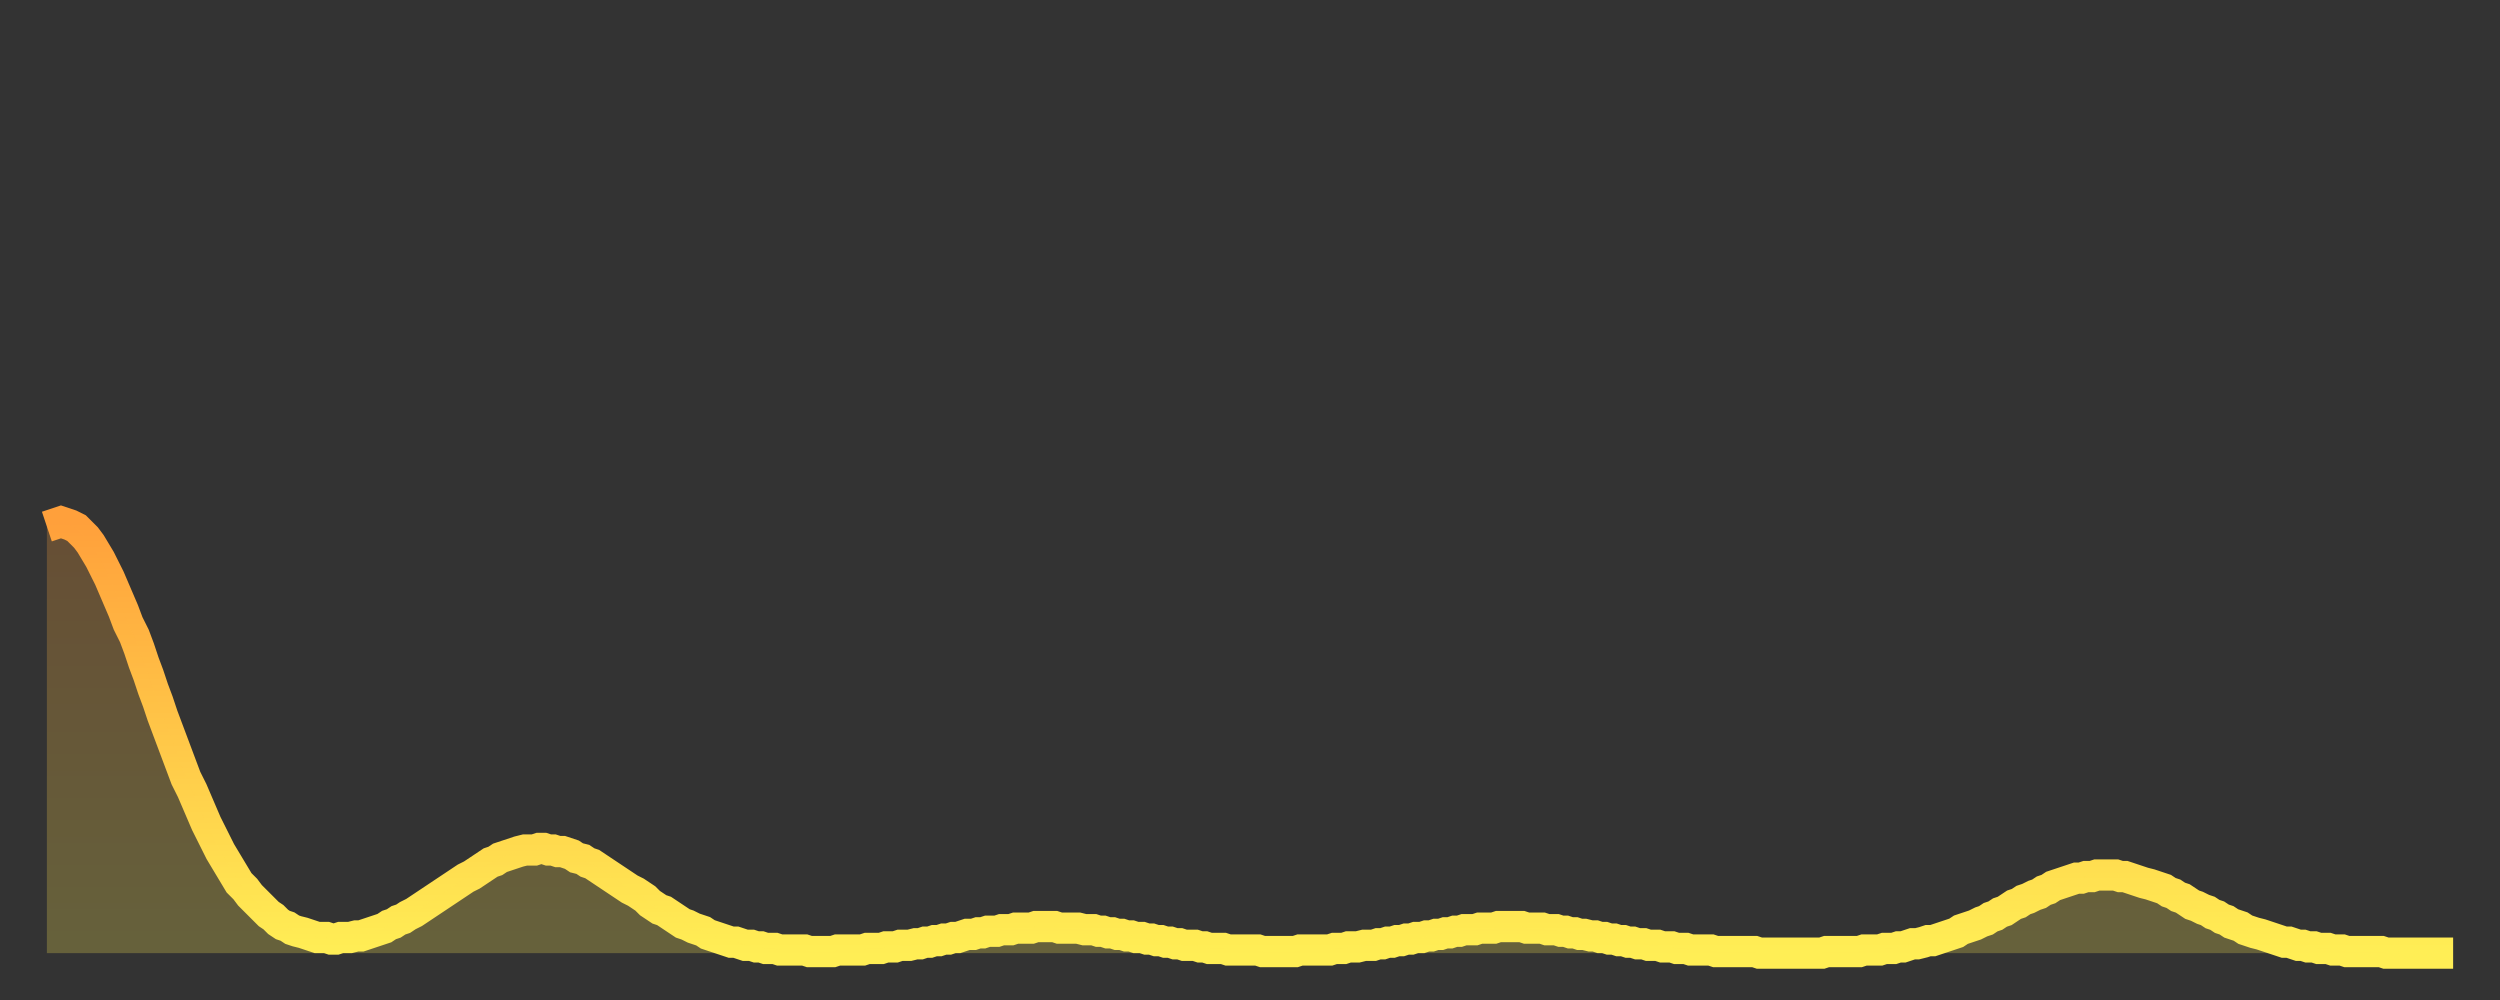
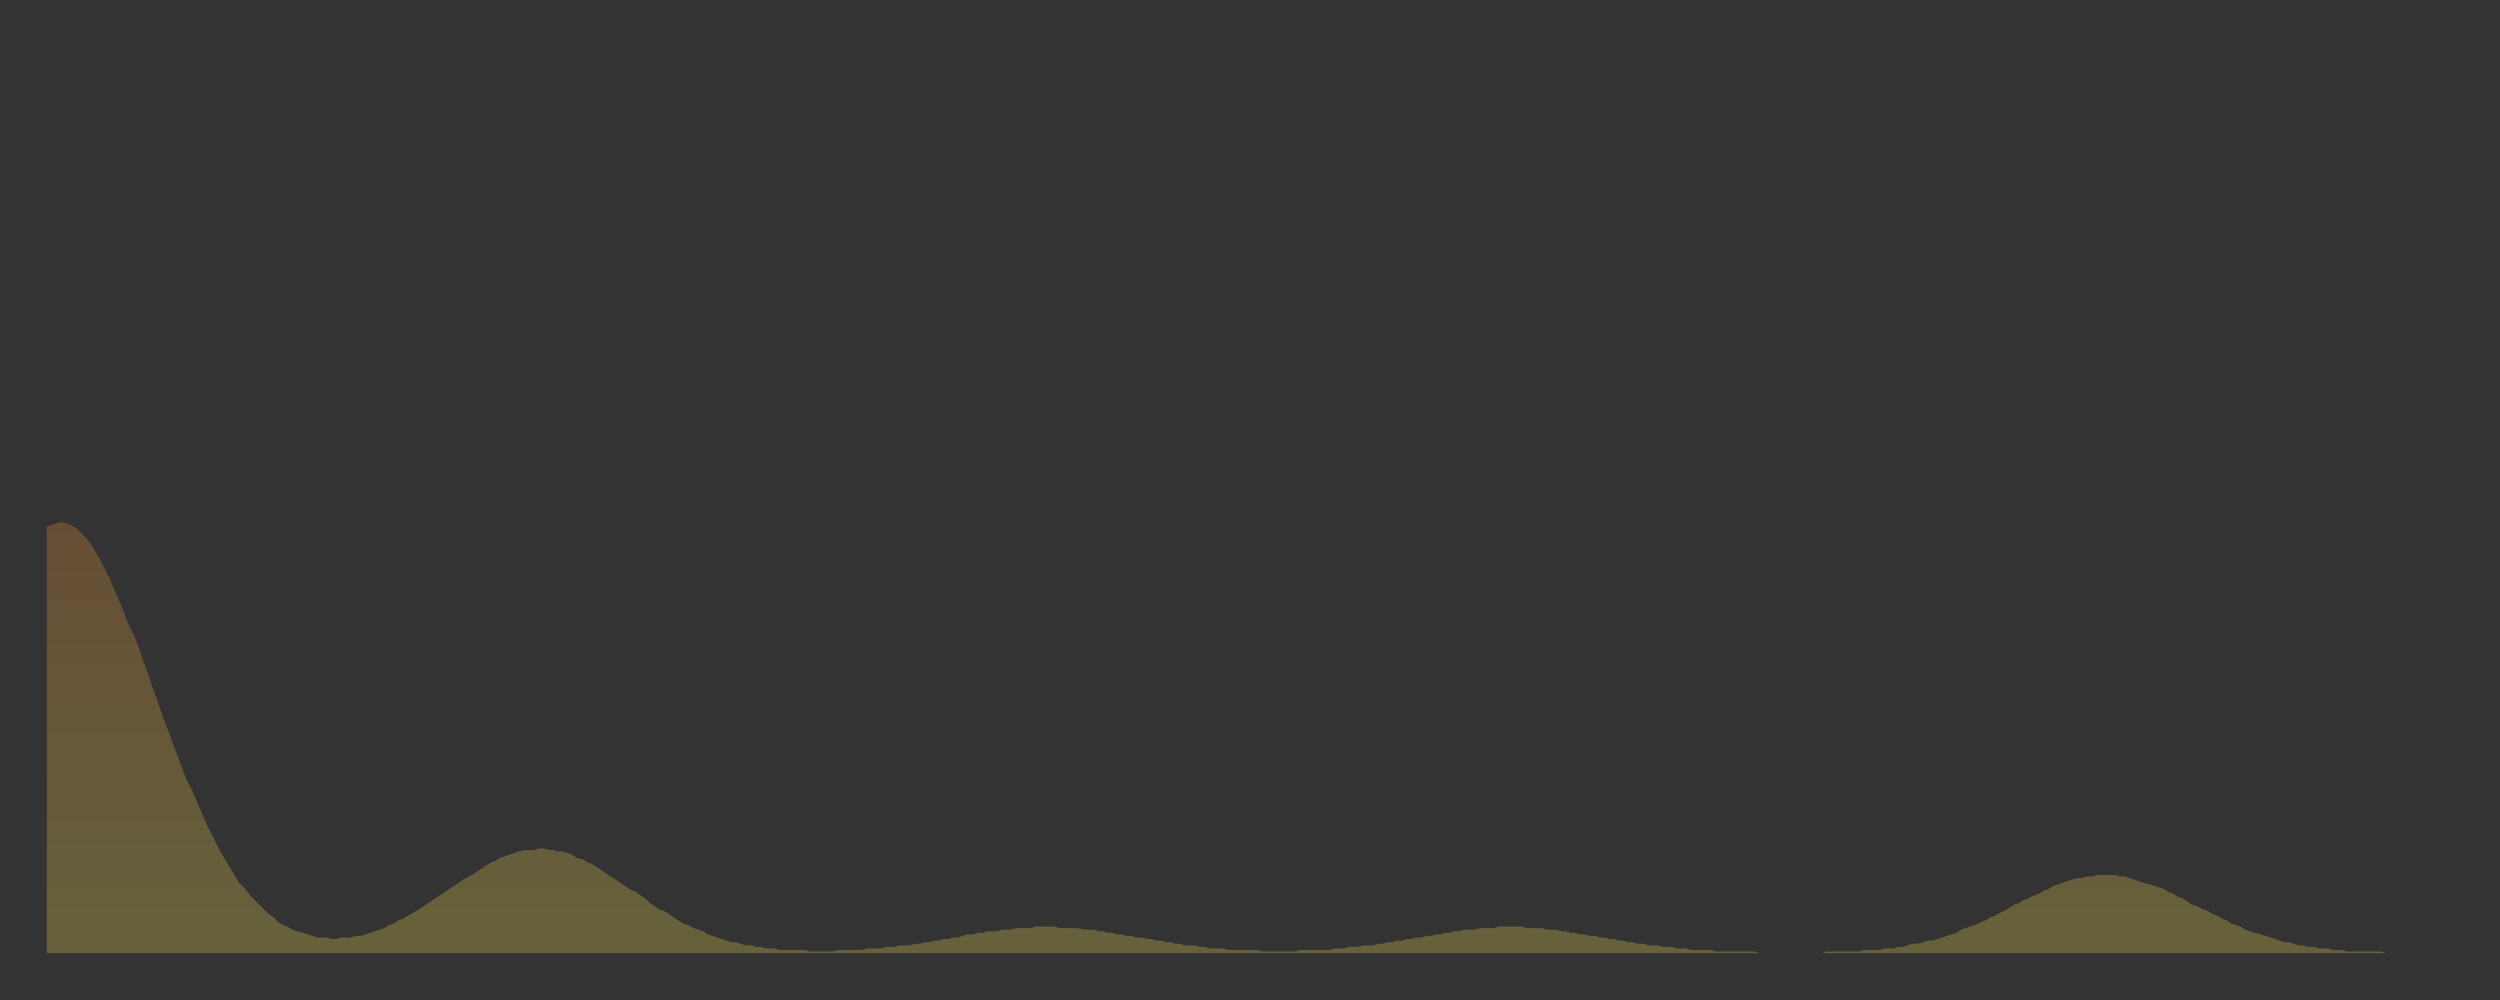
<svg xmlns="http://www.w3.org/2000/svg" baseProfile="full" height="64" version="1.1" width="160">
  <rect width="100%" height="100%" fill="#333333" stroke="none" />
  <defs>
    <linearGradient id="id723338" x1="0" x2="0" y1="0" y2="1">
      <stop offset="0%" stop-color="#ffa03b" />
      <stop offset="50%" stop-color="#ffc748" />
      <stop offset="100%" stop-color="#ffee55" />
    </linearGradient>
  </defs>
  <g transform="translate(3,3)">
    <g>
-       <path d="M 0.0 30.7 0.3 30.6 0.6 30.5 0.9 30.4 1.2 30.5 1.5 30.6 1.9 30.8 2.2 31.1 2.5 31.4 2.8 31.8 3.1 32.3 3.4 32.8 3.7 33.4 4.0 34.0 4.3 34.7 4.6 35.4 4.9 36.1 5.2 36.9 5.6 37.7 5.9 38.5 6.2 39.4 6.5 40.2 6.8 41.1 7.1 41.9 7.4 42.8 7.7 43.6 8.0 44.4 8.3 45.2 8.6 46.0 8.9 46.8 9.3 47.6 9.6 48.3 9.9 49.0 10.2 49.7 10.5 50.3 10.8 50.9 11.1 51.5 11.4 52.0 11.7 52.5 12.0 53.0 12.3 53.5 12.7 53.9 13.0 54.3 13.3 54.6 13.6 54.9 13.9 55.2 14.2 55.5 14.5 55.7 14.8 56.0 15.1 56.2 15.4 56.3 15.7 56.5 16.0 56.6 16.4 56.7 16.7 56.8 17.0 56.9 17.3 57.0 17.6 57.0 17.9 57.0 18.2 57.1 18.5 57.1 18.8 57.0 19.1 57.0 19.4 57.0 19.8 56.9 20.1 56.9 20.4 56.8 20.7 56.7 21.0 56.6 21.3 56.5 21.6 56.4 21.9 56.2 22.2 56.1 22.5 55.9 22.8 55.8 23.1 55.6 23.5 55.4 23.8 55.2 24.1 55.0 24.4 54.8 24.7 54.6 25.0 54.4 25.3 54.2 25.6 54.0 25.9 53.8 26.2 53.6 26.5 53.4 26.8 53.2 27.2 53.0 27.5 52.8 27.8 52.6 28.1 52.4 28.4 52.2 28.7 52.1 29.0 51.9 29.3 51.8 29.6 51.7 29.9 51.6 30.2 51.5 30.6 51.4 30.9 51.4 31.2 51.4 31.5 51.3 31.8 51.3 32.1 51.4 32.4 51.4 32.7 51.5 33.0 51.5 33.3 51.6 33.6 51.7 33.9 51.9 34.3 52.0 34.6 52.2 34.9 52.3 35.2 52.5 35.5 52.7 35.8 52.9 36.1 53.1 36.4 53.3 36.7 53.5 37.0 53.7 37.3 53.9 37.7 54.1 38.0 54.3 38.3 54.5 38.6 54.8 38.9 55.0 39.2 55.2 39.5 55.3 39.8 55.5 40.1 55.7 40.4 55.9 40.7 56.1 41.0 56.2 41.4 56.4 41.7 56.5 42.0 56.6 42.3 56.8 42.6 56.9 42.9 57.0 43.2 57.1 43.5 57.2 43.8 57.3 44.1 57.3 44.4 57.4 44.7 57.5 45.1 57.5 45.4 57.6 45.7 57.6 46.0 57.7 46.3 57.7 46.6 57.7 46.9 57.8 47.2 57.8 47.5 57.8 47.8 57.8 48.1 57.8 48.5 57.8 48.8 57.9 49.1 57.9 49.4 57.9 49.7 57.9 50.0 57.9 50.3 57.9 50.6 57.8 50.9 57.8 51.2 57.8 51.5 57.8 51.8 57.8 52.2 57.8 52.5 57.7 52.8 57.7 53.1 57.7 53.4 57.7 53.7 57.6 54.0 57.6 54.3 57.6 54.6 57.5 54.9 57.5 55.2 57.5 55.6 57.4 55.9 57.4 56.2 57.3 56.5 57.3 56.8 57.2 57.1 57.2 57.4 57.1 57.7 57.1 58.0 57.0 58.3 57.0 58.6 56.9 58.9 56.8 59.3 56.8 59.6 56.7 59.9 56.7 60.2 56.6 60.5 56.6 60.8 56.6 61.1 56.5 61.4 56.5 61.7 56.5 62.0 56.4 62.3 56.4 62.6 56.4 63.0 56.4 63.3 56.3 63.6 56.3 63.9 56.3 64.2 56.3 64.5 56.3 64.8 56.4 65.1 56.4 65.4 56.4 65.7 56.4 66.0 56.4 66.4 56.5 66.7 56.5 67.0 56.5 67.3 56.6 67.6 56.6 67.9 56.7 68.2 56.7 68.5 56.8 68.8 56.8 69.1 56.9 69.4 56.9 69.7 57.0 70.1 57.0 70.4 57.1 70.7 57.1 71.0 57.2 71.3 57.2 71.6 57.3 71.9 57.3 72.2 57.4 72.5 57.4 72.8 57.5 73.1 57.5 73.5 57.5 73.8 57.6 74.1 57.6 74.4 57.7 74.7 57.7 75.0 57.7 75.3 57.7 75.6 57.8 75.9 57.8 76.2 57.8 76.5 57.8 76.8 57.8 77.2 57.8 77.5 57.8 77.8 57.9 78.1 57.9 78.4 57.9 78.7 57.9 79.0 57.9 79.3 57.9 79.6 57.9 79.9 57.9 80.2 57.8 80.5 57.8 80.9 57.8 81.2 57.8 81.5 57.8 81.8 57.8 82.1 57.8 82.4 57.7 82.7 57.7 83.0 57.7 83.3 57.6 83.6 57.6 83.9 57.6 84.3 57.5 84.6 57.5 84.9 57.5 85.2 57.4 85.5 57.4 85.8 57.3 86.1 57.3 86.4 57.2 86.7 57.2 87.0 57.1 87.3 57.1 87.6 57.0 88.0 57.0 88.3 56.9 88.6 56.9 88.9 56.8 89.2 56.8 89.5 56.7 89.8 56.7 90.1 56.6 90.4 56.6 90.7 56.5 91.0 56.5 91.4 56.5 91.7 56.4 92.0 56.4 92.3 56.4 92.6 56.4 92.9 56.3 93.2 56.3 93.5 56.3 93.8 56.3 94.1 56.3 94.4 56.3 94.7 56.4 95.1 56.4 95.4 56.4 95.7 56.4 96.0 56.5 96.3 56.5 96.6 56.5 96.9 56.6 97.2 56.6 97.5 56.7 97.8 56.7 98.1 56.8 98.4 56.8 98.8 56.9 99.1 56.9 99.4 57.0 99.7 57.0 100.0 57.1 100.3 57.1 100.6 57.2 100.9 57.2 101.2 57.3 101.5 57.3 101.8 57.4 102.2 57.4 102.5 57.5 102.8 57.5 103.1 57.5 103.4 57.6 103.7 57.6 104.0 57.6 104.3 57.7 104.6 57.7 104.9 57.7 105.2 57.8 105.5 57.8 105.9 57.8 106.2 57.8 106.5 57.8 106.8 57.9 107.1 57.9 107.4 57.9 107.7 57.9 108.0 57.9 108.3 57.9 108.6 57.9 108.9 57.9 109.3 57.9 109.6 58.0 109.9 58.0 110.2 58.0 110.5 58.0 110.8 58.0 111.1 58.0 111.4 58.0 111.7 58.0 112.0 58.0 112.3 58.0 112.6 58.0 113.0 58.0 113.3 58.0 113.6 58.0 113.9 57.9 114.2 57.9 114.5 57.9 114.8 57.9 115.1 57.9 115.4 57.9 115.7 57.9 116.0 57.9 116.3 57.8 116.7 57.8 117.0 57.8 117.3 57.8 117.6 57.7 117.9 57.7 118.2 57.7 118.5 57.6 118.8 57.6 119.1 57.5 119.4 57.4 119.7 57.4 120.1 57.3 120.4 57.2 120.7 57.2 121.0 57.1 121.3 57.0 121.6 56.9 121.9 56.8 122.2 56.7 122.5 56.5 122.8 56.4 123.1 56.3 123.4 56.2 123.8 56.0 124.1 55.9 124.4 55.7 124.7 55.6 125.0 55.4 125.3 55.3 125.6 55.1 125.9 54.9 126.2 54.8 126.5 54.6 126.8 54.5 127.2 54.3 127.5 54.2 127.8 54.0 128.1 53.9 128.4 53.7 128.7 53.6 129.0 53.5 129.3 53.4 129.6 53.3 129.9 53.2 130.2 53.2 130.5 53.1 130.9 53.1 131.2 53.0 131.5 53.0 131.8 53.0 132.1 53.0 132.4 53.0 132.7 53.1 133.0 53.1 133.3 53.2 133.6 53.3 133.9 53.4 134.2 53.5 134.6 53.6 134.9 53.7 135.2 53.8 135.5 53.9 135.8 54.1 136.1 54.2 136.4 54.4 136.7 54.5 137.0 54.7 137.3 54.9 137.6 55.0 138.0 55.2 138.3 55.3 138.6 55.5 138.9 55.6 139.2 55.8 139.5 55.9 139.8 56.1 140.1 56.2 140.4 56.3 140.7 56.5 141.0 56.6 141.3 56.7 141.7 56.8 142.0 56.9 142.3 57.0 142.6 57.1 142.9 57.2 143.2 57.3 143.5 57.3 143.8 57.4 144.1 57.5 144.4 57.5 144.7 57.6 145.1 57.6 145.4 57.7 145.7 57.7 146.0 57.7 146.3 57.8 146.6 57.8 146.9 57.8 147.2 57.9 147.5 57.9 147.8 57.9 148.1 57.9 148.4 57.9 148.8 57.9 149.1 57.9 149.4 57.9 149.7 58.0 150.0 58.0 150.3 58.0 150.6 58.0 150.9 58.0 151.2 58.0 151.5 58.0 151.8 58.0 152.1 58.0 152.5 58.0 152.8 58.0 153.1 58.0 153.4 58.0 153.7 58.0 154.0 58.0" fill="none" id="graph-curve" opacity="1" stroke="url(#id723338)" stroke-width="2" />
      <path d="M 0 58 L 0.0 30.7 0.3 30.6 0.6 30.5 0.9 30.4 1.2 30.5 1.5 30.6 1.9 30.8 2.2 31.1 2.5 31.4 2.8 31.8 3.1 32.3 3.4 32.8 3.7 33.4 4.0 34.0 4.3 34.7 4.6 35.4 4.9 36.1 5.2 36.9 5.6 37.7 5.9 38.5 6.2 39.4 6.5 40.2 6.8 41.1 7.1 41.9 7.4 42.8 7.7 43.6 8.0 44.4 8.3 45.2 8.6 46.0 8.9 46.8 9.3 47.6 9.6 48.3 9.9 49.0 10.2 49.7 10.5 50.3 10.8 50.9 11.1 51.5 11.4 52.0 11.7 52.5 12.0 53.0 12.3 53.5 12.7 53.9 13.0 54.3 13.3 54.6 13.6 54.9 13.9 55.2 14.2 55.5 14.5 55.7 14.8 56.0 15.1 56.2 15.4 56.3 15.7 56.5 16.0 56.6 16.4 56.7 16.7 56.8 17.0 56.9 17.3 57.0 17.6 57.0 17.9 57.0 18.2 57.1 18.5 57.1 18.8 57.0 19.1 57.0 19.4 57.0 19.8 56.9 20.1 56.9 20.4 56.8 20.7 56.7 21.0 56.6 21.3 56.5 21.6 56.4 21.9 56.2 22.2 56.1 22.5 55.9 22.8 55.8 23.1 55.6 23.5 55.4 23.8 55.2 24.1 55.0 24.4 54.8 24.7 54.6 25.0 54.4 25.3 54.2 25.6 54.0 25.9 53.8 26.2 53.6 26.5 53.4 26.8 53.2 27.2 53.0 27.5 52.8 27.8 52.6 28.1 52.4 28.4 52.2 28.7 52.1 29.0 51.9 29.3 51.8 29.6 51.7 29.9 51.6 30.2 51.5 30.6 51.4 30.9 51.4 31.2 51.4 31.5 51.3 31.8 51.3 32.1 51.4 32.4 51.4 32.7 51.5 33.0 51.5 33.3 51.6 33.6 51.7 33.9 51.9 34.3 52.0 34.6 52.2 34.9 52.3 35.2 52.5 35.5 52.7 35.8 52.9 36.1 53.1 36.4 53.3 36.7 53.5 37.0 53.7 37.3 53.9 37.7 54.1 38.0 54.3 38.3 54.5 38.6 54.8 38.9 55.0 39.2 55.2 39.5 55.3 39.8 55.5 40.1 55.7 40.4 55.9 40.7 56.1 41.0 56.2 41.4 56.4 41.7 56.5 42.0 56.6 42.3 56.8 42.6 56.9 42.9 57.0 43.2 57.1 43.5 57.2 43.8 57.3 44.1 57.3 44.4 57.4 44.7 57.5 45.1 57.5 45.4 57.6 45.7 57.6 46.0 57.7 46.3 57.7 46.6 57.7 46.9 57.8 47.2 57.8 47.5 57.8 47.8 57.8 48.1 57.8 48.5 57.8 48.8 57.9 49.1 57.9 49.4 57.9 49.7 57.9 50.0 57.9 50.3 57.9 50.6 57.8 50.9 57.8 51.2 57.8 51.5 57.8 51.8 57.8 52.2 57.8 52.5 57.7 52.8 57.7 53.1 57.7 53.4 57.7 53.7 57.6 54.0 57.6 54.3 57.6 54.6 57.5 54.9 57.5 55.2 57.5 55.6 57.4 55.9 57.4 56.2 57.3 56.5 57.3 56.8 57.2 57.1 57.2 57.4 57.1 57.7 57.1 58.0 57.0 58.3 57.0 58.6 56.9 58.9 56.8 59.3 56.8 59.6 56.7 59.9 56.7 60.2 56.6 60.5 56.6 60.8 56.6 61.1 56.5 61.4 56.5 61.7 56.5 62.0 56.4 62.3 56.4 62.6 56.4 63.0 56.4 63.3 56.3 63.6 56.3 63.9 56.3 64.2 56.3 64.5 56.3 64.8 56.4 65.1 56.4 65.4 56.4 65.7 56.4 66.0 56.4 66.4 56.5 66.7 56.5 67.0 56.5 67.3 56.6 67.6 56.6 67.9 56.7 68.2 56.7 68.5 56.8 68.8 56.8 69.1 56.9 69.4 56.9 69.7 57.0 70.1 57.0 70.4 57.1 70.7 57.1 71.0 57.2 71.3 57.2 71.6 57.3 71.9 57.3 72.2 57.4 72.5 57.4 72.8 57.5 73.1 57.5 73.5 57.5 73.8 57.6 74.1 57.6 74.4 57.7 74.7 57.7 75.0 57.7 75.3 57.7 75.6 57.8 75.9 57.8 76.2 57.8 76.5 57.8 76.8 57.8 77.2 57.8 77.5 57.8 77.8 57.9 78.1 57.9 78.4 57.9 78.7 57.9 79.0 57.9 79.3 57.9 79.6 57.9 79.9 57.9 80.2 57.8 80.5 57.8 80.9 57.8 81.2 57.8 81.5 57.8 81.8 57.8 82.1 57.8 82.4 57.7 82.7 57.7 83.0 57.7 83.3 57.6 83.6 57.6 83.9 57.6 84.3 57.5 84.6 57.5 84.9 57.5 85.2 57.4 85.5 57.4 85.8 57.3 86.1 57.3 86.4 57.2 86.7 57.2 87.0 57.1 87.3 57.1 87.6 57.0 88.0 57.0 88.3 56.9 88.6 56.9 88.9 56.8 89.2 56.8 89.5 56.7 89.8 56.7 90.1 56.6 90.4 56.6 90.7 56.5 91.0 56.5 91.4 56.5 91.7 56.4 92.0 56.4 92.3 56.4 92.6 56.4 92.9 56.3 93.2 56.3 93.5 56.3 93.8 56.3 94.1 56.3 94.4 56.3 94.7 56.4 95.1 56.4 95.4 56.4 95.7 56.4 96.0 56.5 96.3 56.5 96.6 56.5 96.9 56.6 97.2 56.6 97.5 56.7 97.8 56.7 98.1 56.8 98.4 56.8 98.8 56.9 99.1 56.9 99.4 57.0 99.7 57.0 100.0 57.1 100.3 57.1 100.6 57.2 100.9 57.2 101.2 57.3 101.5 57.3 101.8 57.4 102.2 57.4 102.5 57.5 102.8 57.5 103.1 57.5 103.4 57.6 103.7 57.6 104.0 57.6 104.3 57.7 104.6 57.7 104.9 57.7 105.2 57.8 105.5 57.8 105.9 57.8 106.2 57.8 106.5 57.8 106.8 57.9 107.1 57.9 107.4 57.9 107.7 57.9 108.0 57.9 108.3 57.9 108.6 57.9 108.9 57.9 109.3 57.9 109.6 58.0 109.9 58.0 110.2 58.0 110.5 58.0 110.8 58.0 111.1 58.0 111.4 58.0 111.7 58.0 112.0 58.0 112.3 58.0 112.6 58.0 113.0 58.0 113.3 58.0 113.6 58.0 113.9 57.9 114.2 57.9 114.5 57.9 114.8 57.9 115.1 57.9 115.4 57.9 115.7 57.9 116.0 57.9 116.3 57.8 116.7 57.8 117.0 57.8 117.3 57.8 117.6 57.7 117.9 57.7 118.2 57.7 118.5 57.6 118.8 57.6 119.1 57.5 119.4 57.4 119.7 57.4 120.1 57.3 120.4 57.2 120.7 57.2 121.0 57.1 121.3 57.0 121.6 56.9 121.9 56.8 122.2 56.7 122.5 56.5 122.8 56.4 123.1 56.3 123.4 56.2 123.8 56.0 124.1 55.9 124.4 55.7 124.7 55.6 125.0 55.4 125.3 55.3 125.6 55.1 125.9 54.9 126.2 54.8 126.5 54.6 126.8 54.5 127.2 54.3 127.5 54.2 127.8 54.0 128.1 53.9 128.4 53.7 128.7 53.6 129.0 53.5 129.3 53.4 129.6 53.3 129.9 53.2 130.2 53.2 130.5 53.1 130.9 53.1 131.2 53.0 131.5 53.0 131.8 53.0 132.1 53.0 132.4 53.0 132.7 53.1 133.0 53.1 133.3 53.2 133.6 53.3 133.9 53.4 134.2 53.5 134.6 53.6 134.9 53.7 135.2 53.8 135.5 53.9 135.8 54.1 136.1 54.2 136.4 54.4 136.7 54.5 137.0 54.7 137.3 54.9 137.6 55.0 138.0 55.2 138.3 55.3 138.6 55.5 138.9 55.6 139.2 55.8 139.5 55.9 139.8 56.1 140.1 56.2 140.4 56.3 140.7 56.5 141.0 56.6 141.3 56.7 141.7 56.8 142.0 56.9 142.3 57.0 142.6 57.1 142.9 57.2 143.2 57.3 143.5 57.3 143.8 57.4 144.1 57.5 144.4 57.5 144.7 57.6 145.1 57.6 145.4 57.7 145.7 57.7 146.0 57.7 146.3 57.8 146.6 57.8 146.9 57.8 147.2 57.9 147.5 57.9 147.8 57.9 148.1 57.9 148.4 57.9 148.8 57.9 149.1 57.9 149.4 57.9 149.7 58.0 150.0 58.0 150.3 58.0 150.6 58.0 150.9 58.0 151.2 58.0 151.5 58.0 151.8 58.0 152.1 58.0 152.5 58.0 152.8 58.0 153.1 58.0 153.4 58.0 153.7 58.0 154.0 58.0 154 58" fill="url(#id723338)" fill-opacity=".25" id="graph-shadow" />
    </g>
  </g>
</svg>